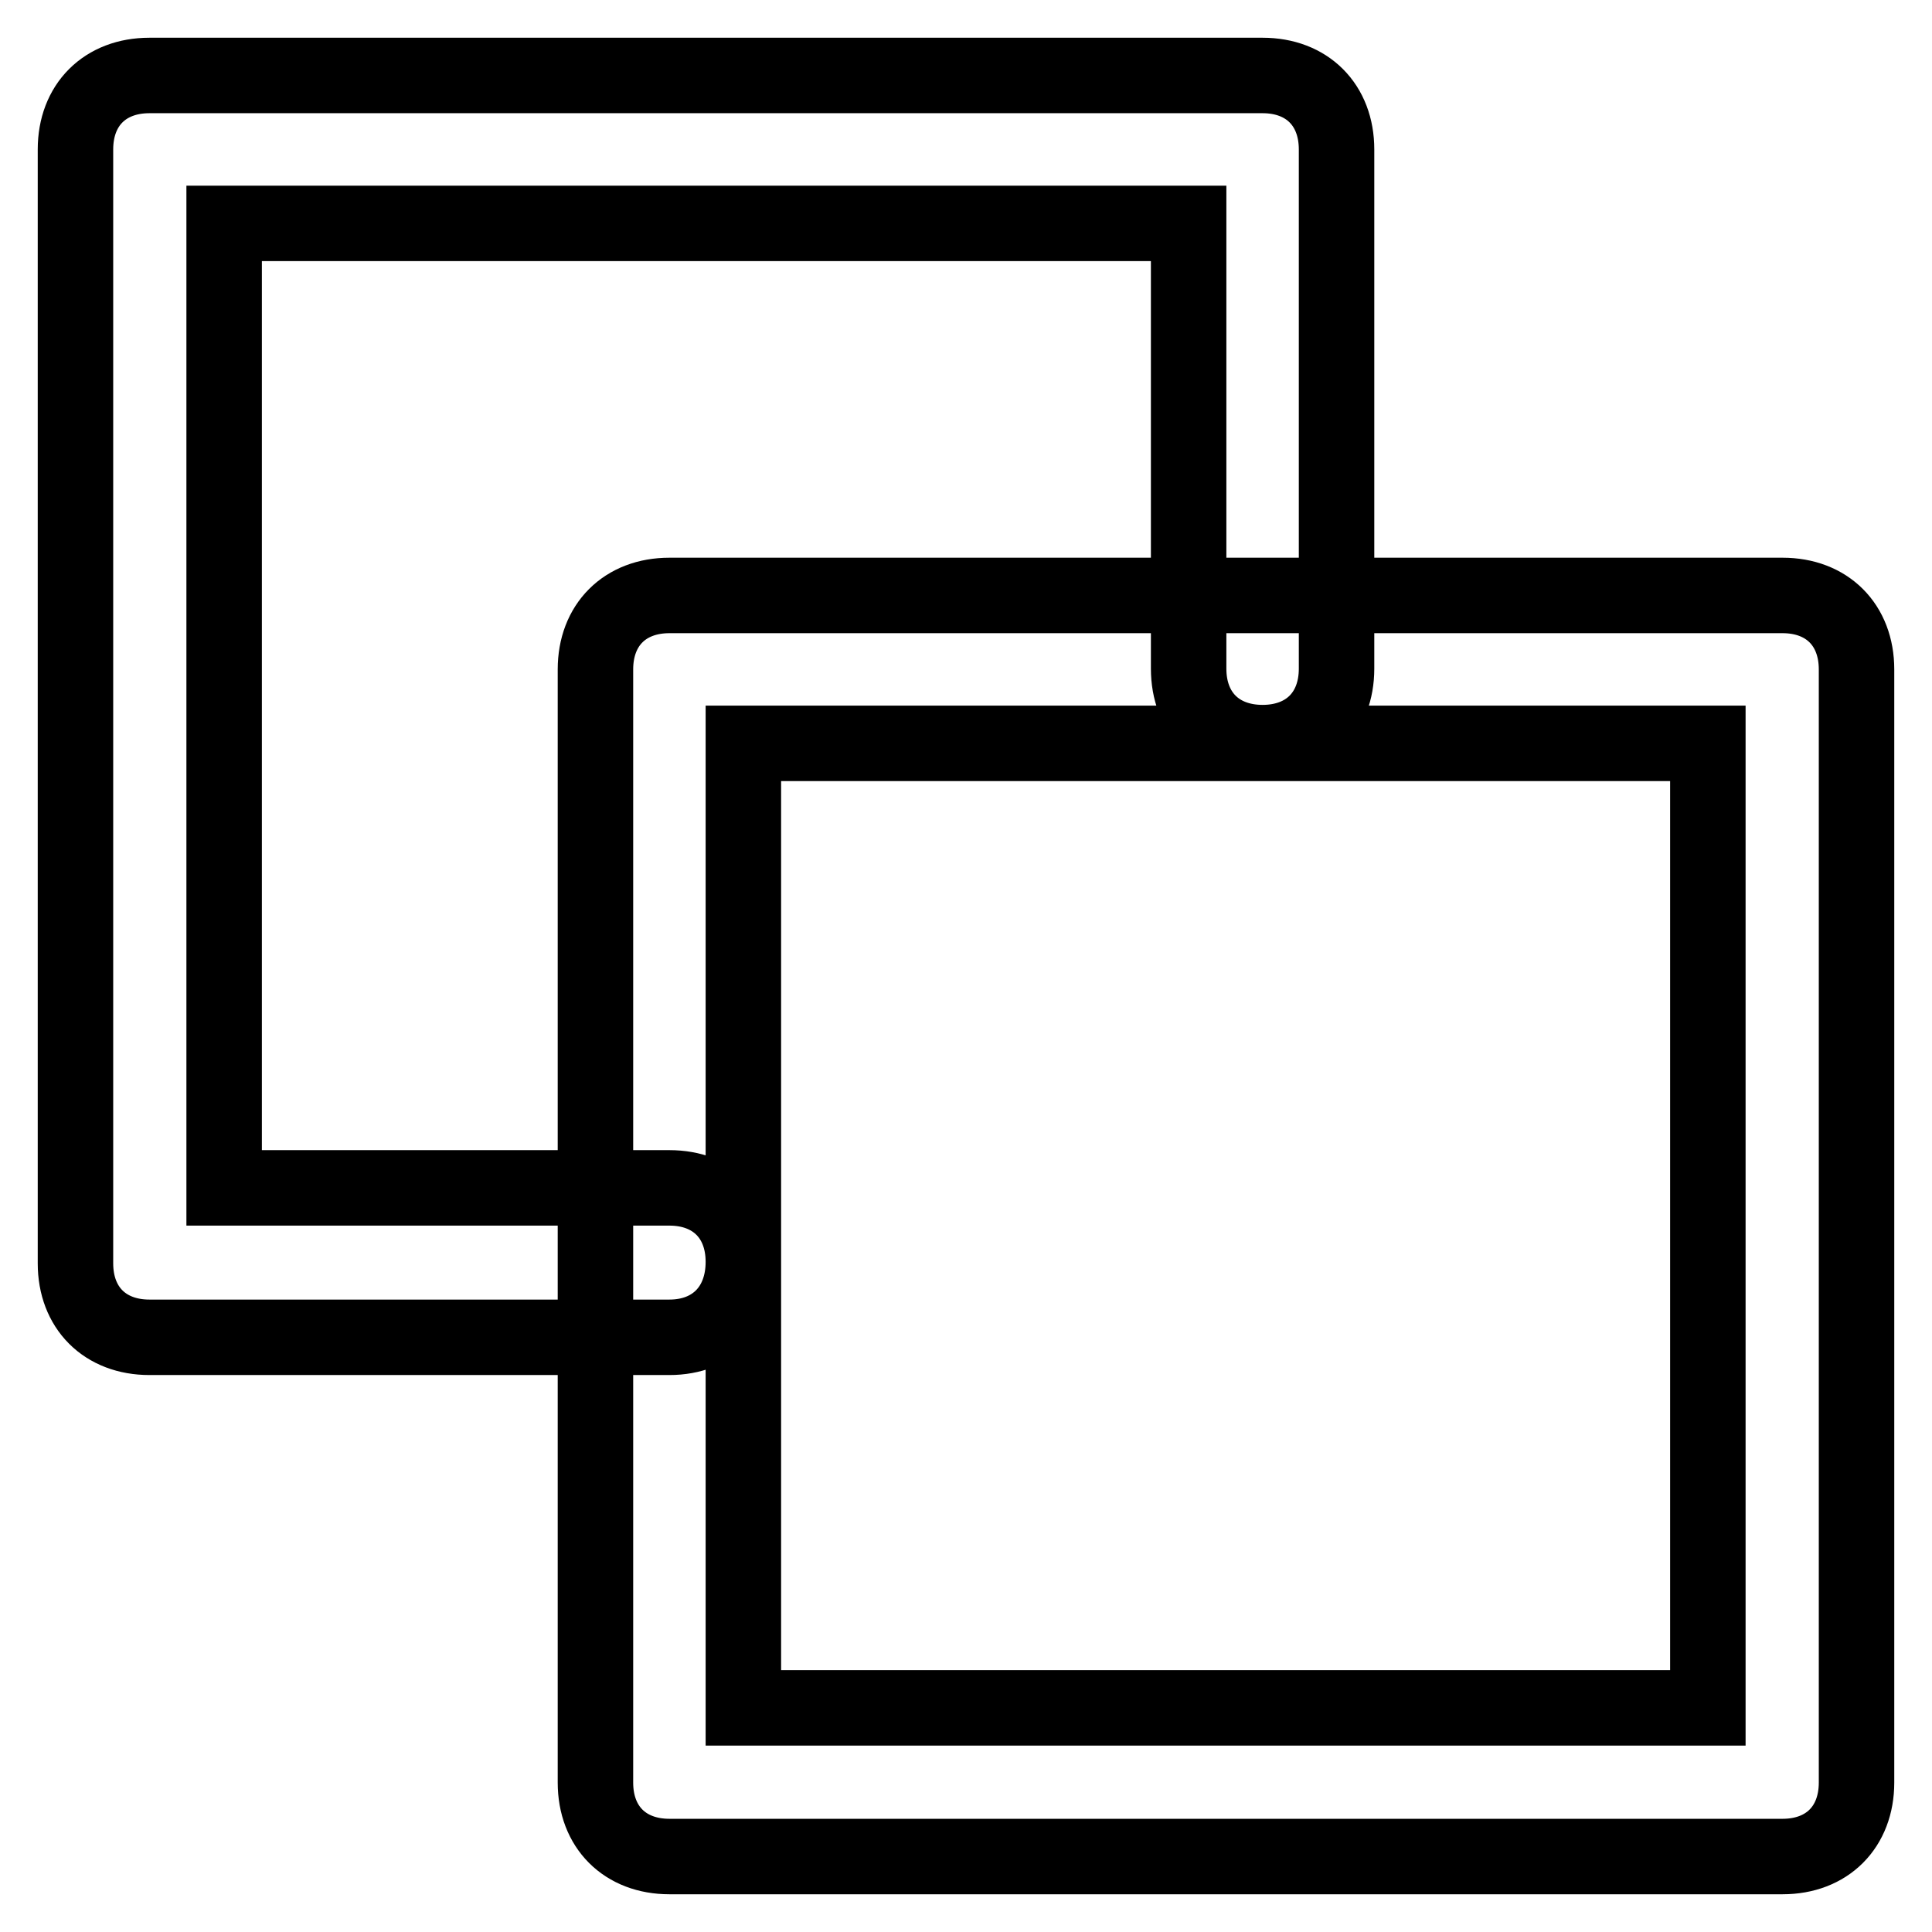
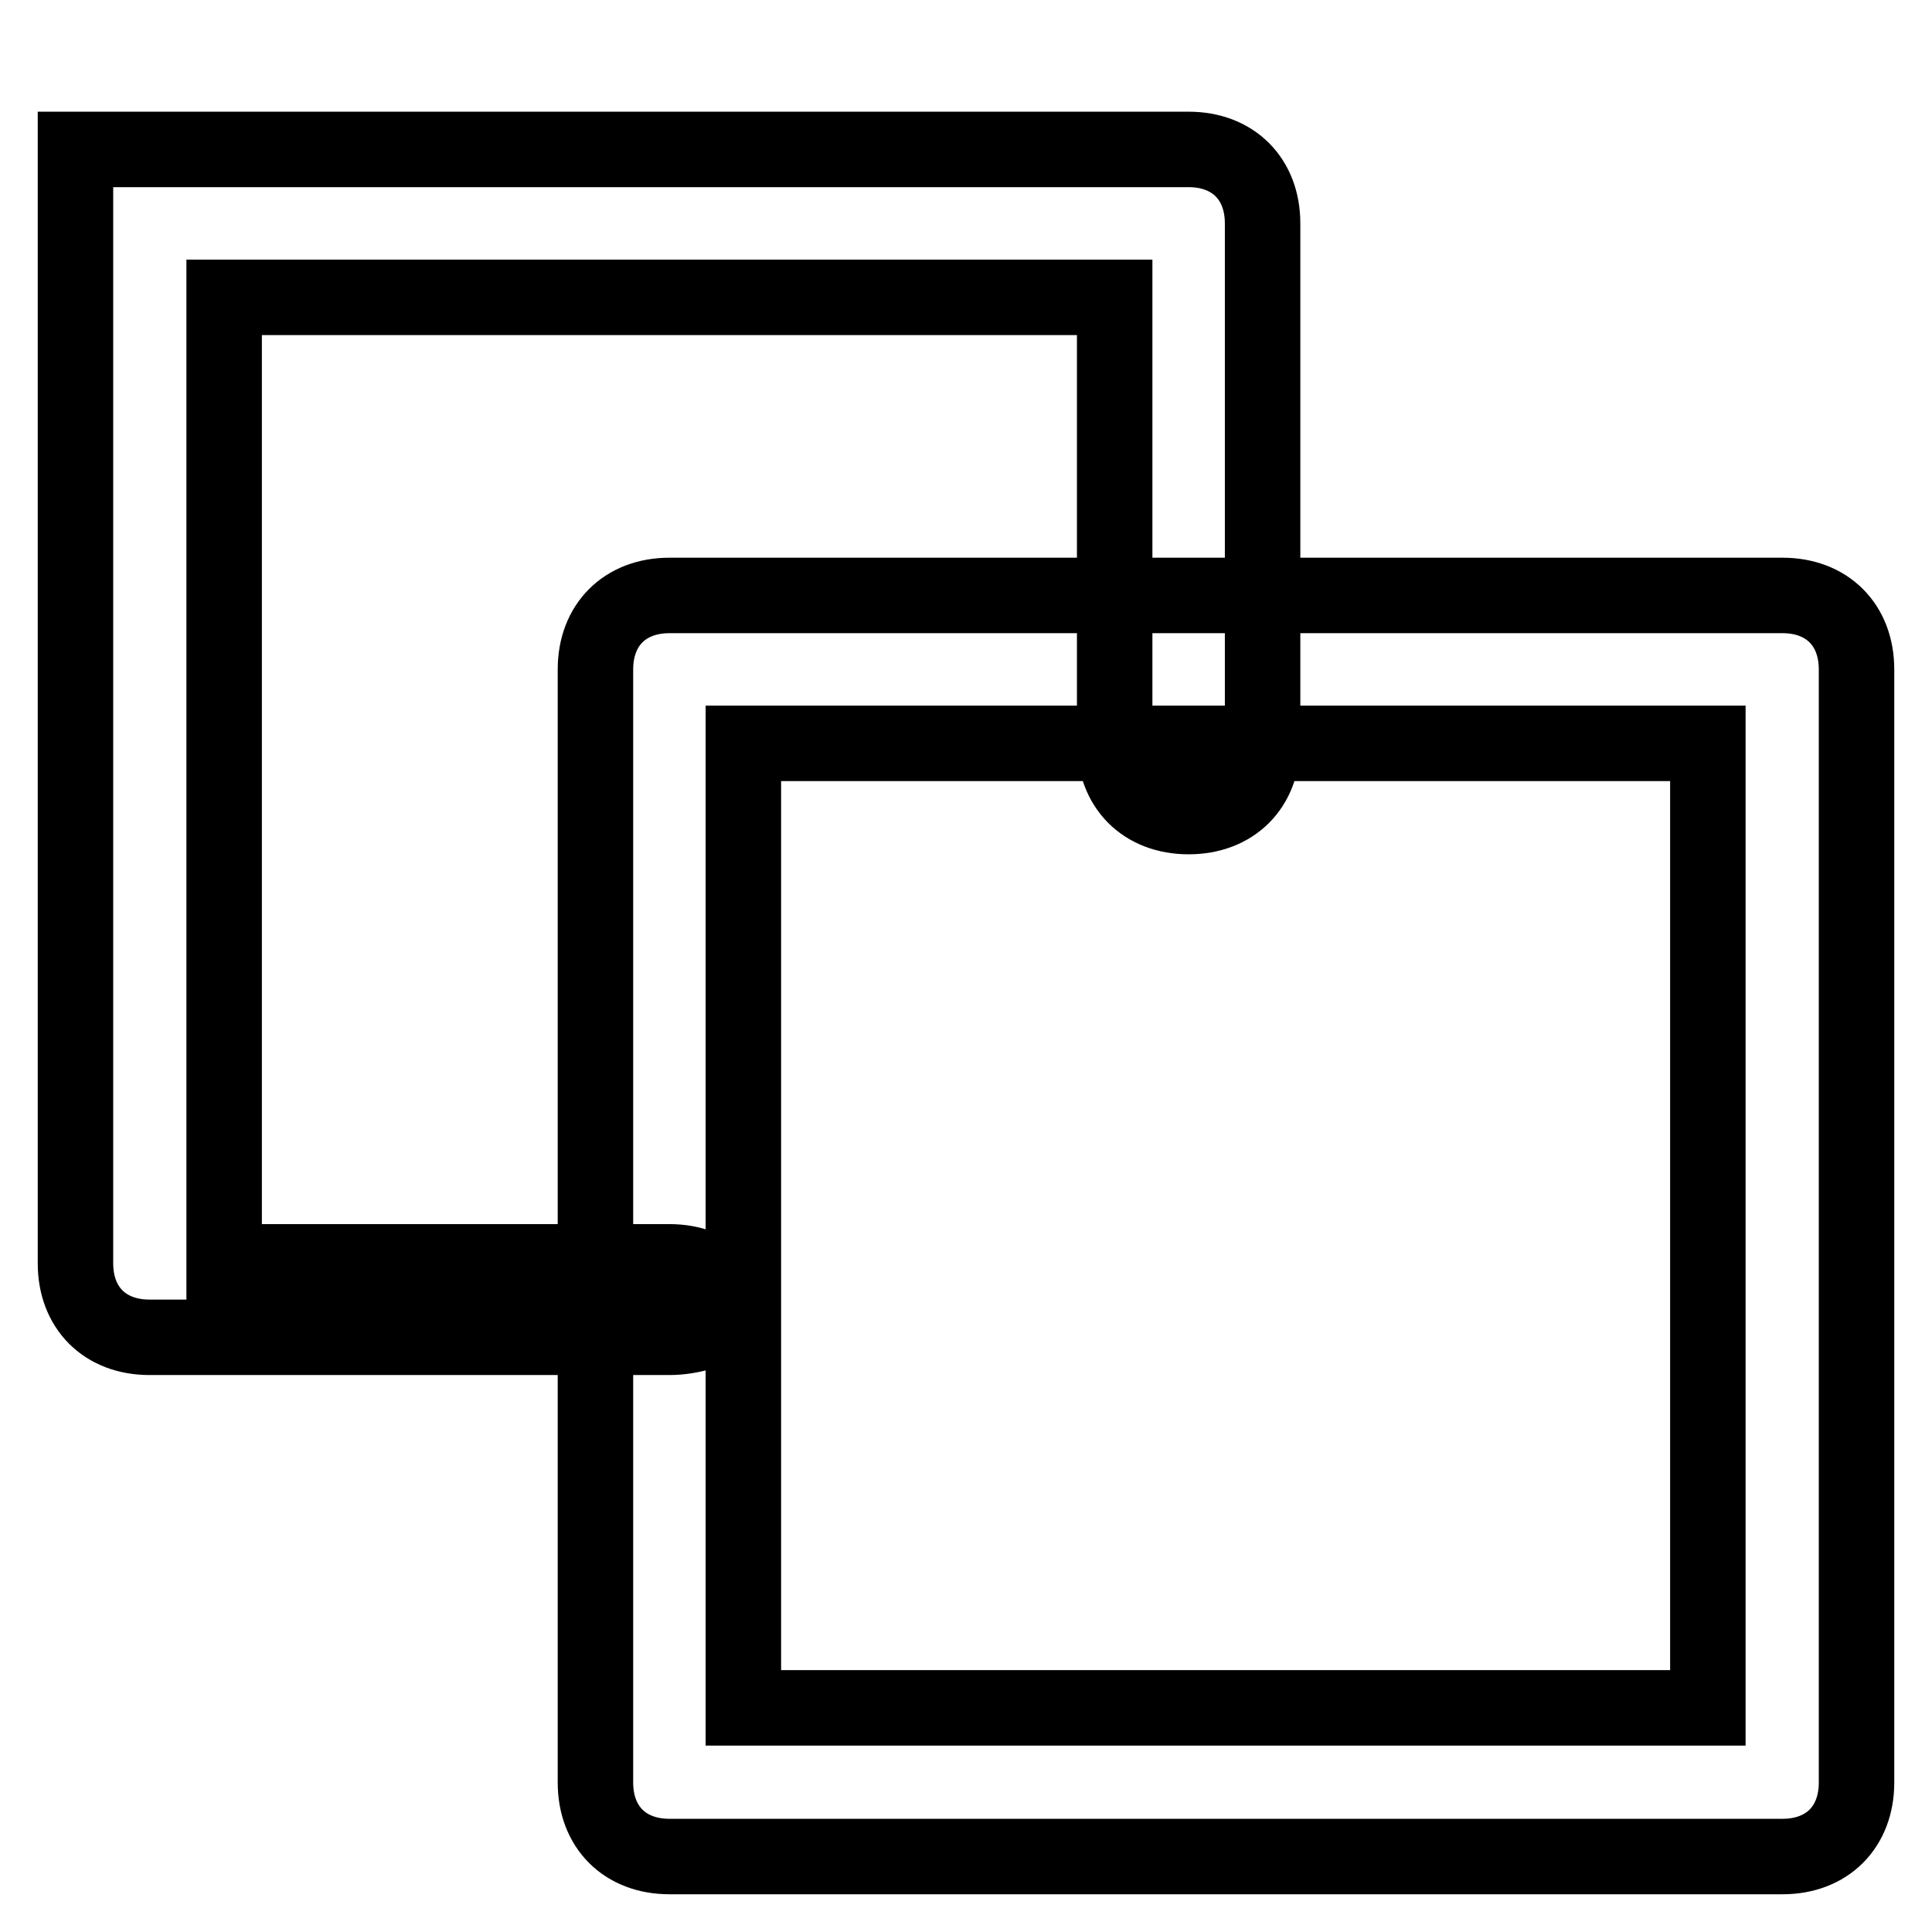
<svg xmlns="http://www.w3.org/2000/svg" version="1.1" x="0px" y="0px" viewBox="0 0 256 256" enable-background="new 0 0 256 256" xml:space="preserve">
  <g>
-     <path stroke-width="10" fill-opacity="0" stroke="#000000" d="M88.7,177.2H19.8c-5.9,0-9.8-3.9-9.8-9.8V19.8c0-5.9,3.9-9.8,9.8-9.8h147.5c5.9,0,9.8,3.9,9.8,9.8v68.8 c0,5.9-3.9,9.8-9.8,9.8c-5.9,0-9.8-3.9-9.8-9.8v-59H29.7v127.8h59c5.9,0,9.8,3.9,9.8,9.8C98.5,173.2,94.6,177.2,88.7,177.2z  M236.2,246H88.7c-5.9,0-9.8-3.9-9.8-9.8V88.7c0-5.9,3.9-9.8,9.8-9.8h147.5c5.9,0,9.8,3.9,9.8,9.8v147.5 C246,242.1,242.1,246,236.2,246z M98.5,226.3h127.8V98.5H98.5V226.3z" />
+     <path stroke-width="10" fill-opacity="0" stroke="#000000" d="M88.7,177.2H19.8c-5.9,0-9.8-3.9-9.8-9.8V19.8h147.5c5.9,0,9.8,3.9,9.8,9.8v68.8 c0,5.9-3.9,9.8-9.8,9.8c-5.9,0-9.8-3.9-9.8-9.8v-59H29.7v127.8h59c5.9,0,9.8,3.9,9.8,9.8C98.5,173.2,94.6,177.2,88.7,177.2z  M236.2,246H88.7c-5.9,0-9.8-3.9-9.8-9.8V88.7c0-5.9,3.9-9.8,9.8-9.8h147.5c5.9,0,9.8,3.9,9.8,9.8v147.5 C246,242.1,242.1,246,236.2,246z M98.5,226.3h127.8V98.5H98.5V226.3z" />
  </g>
</svg>